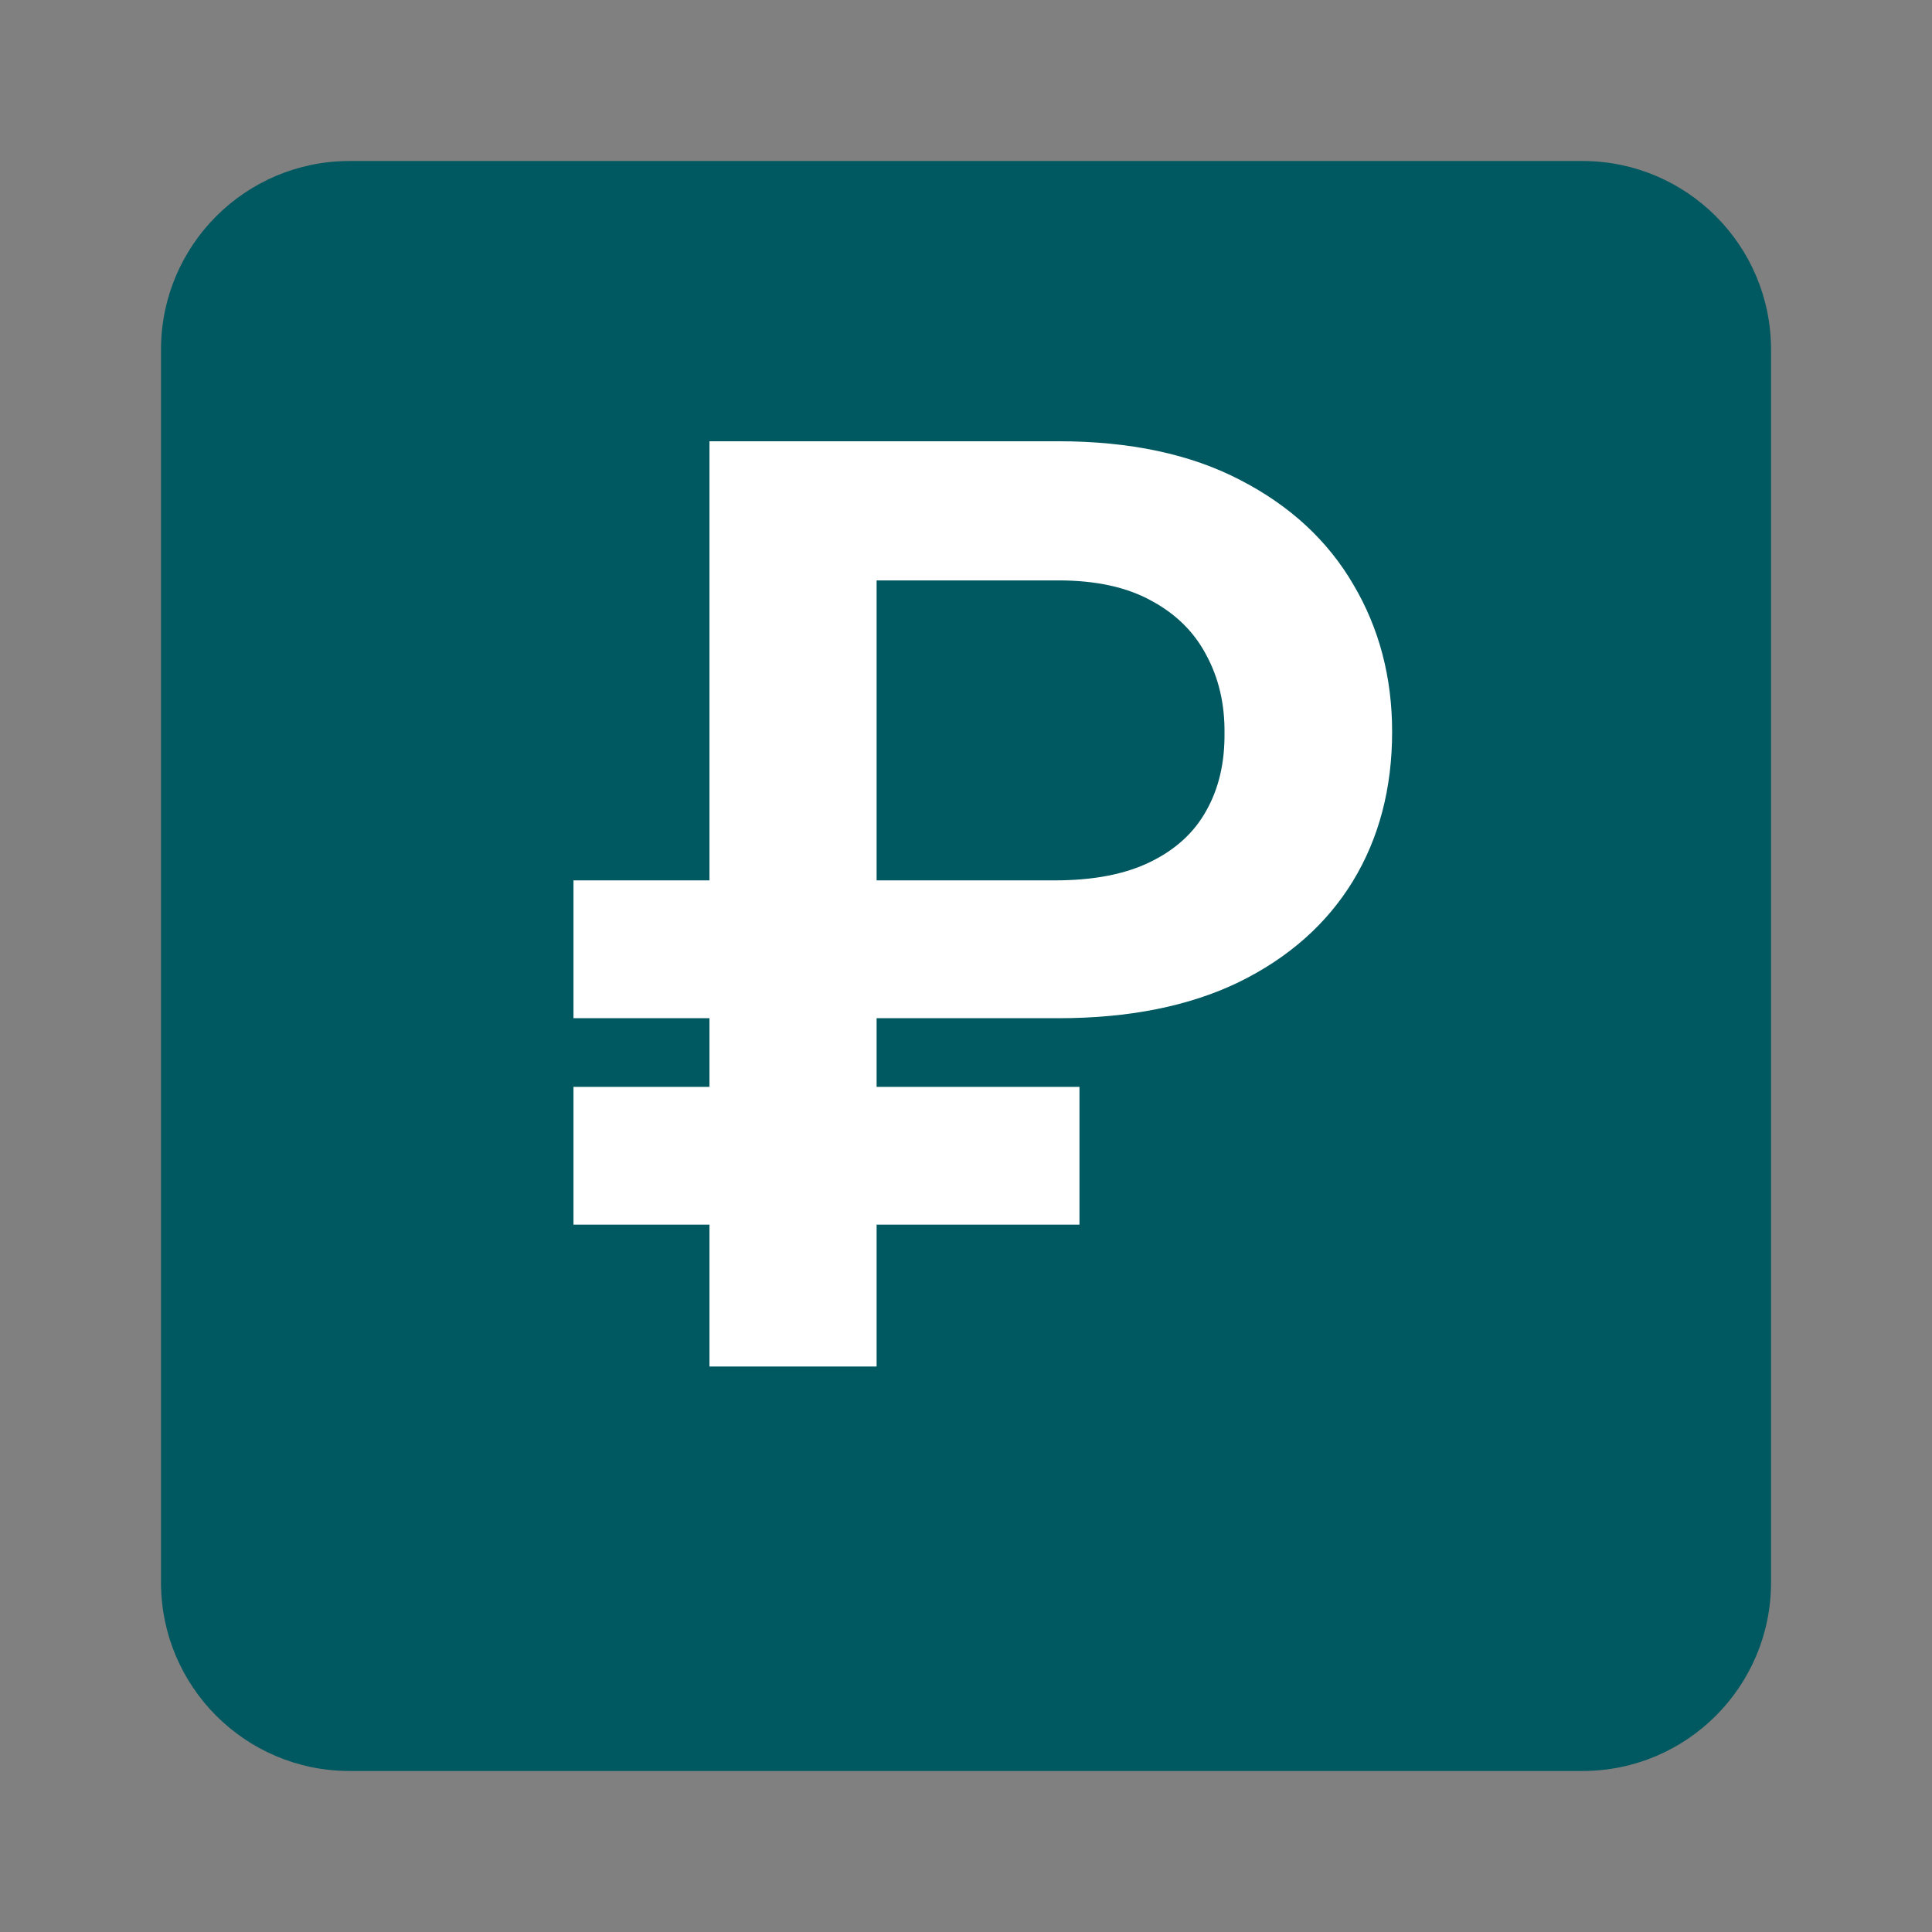
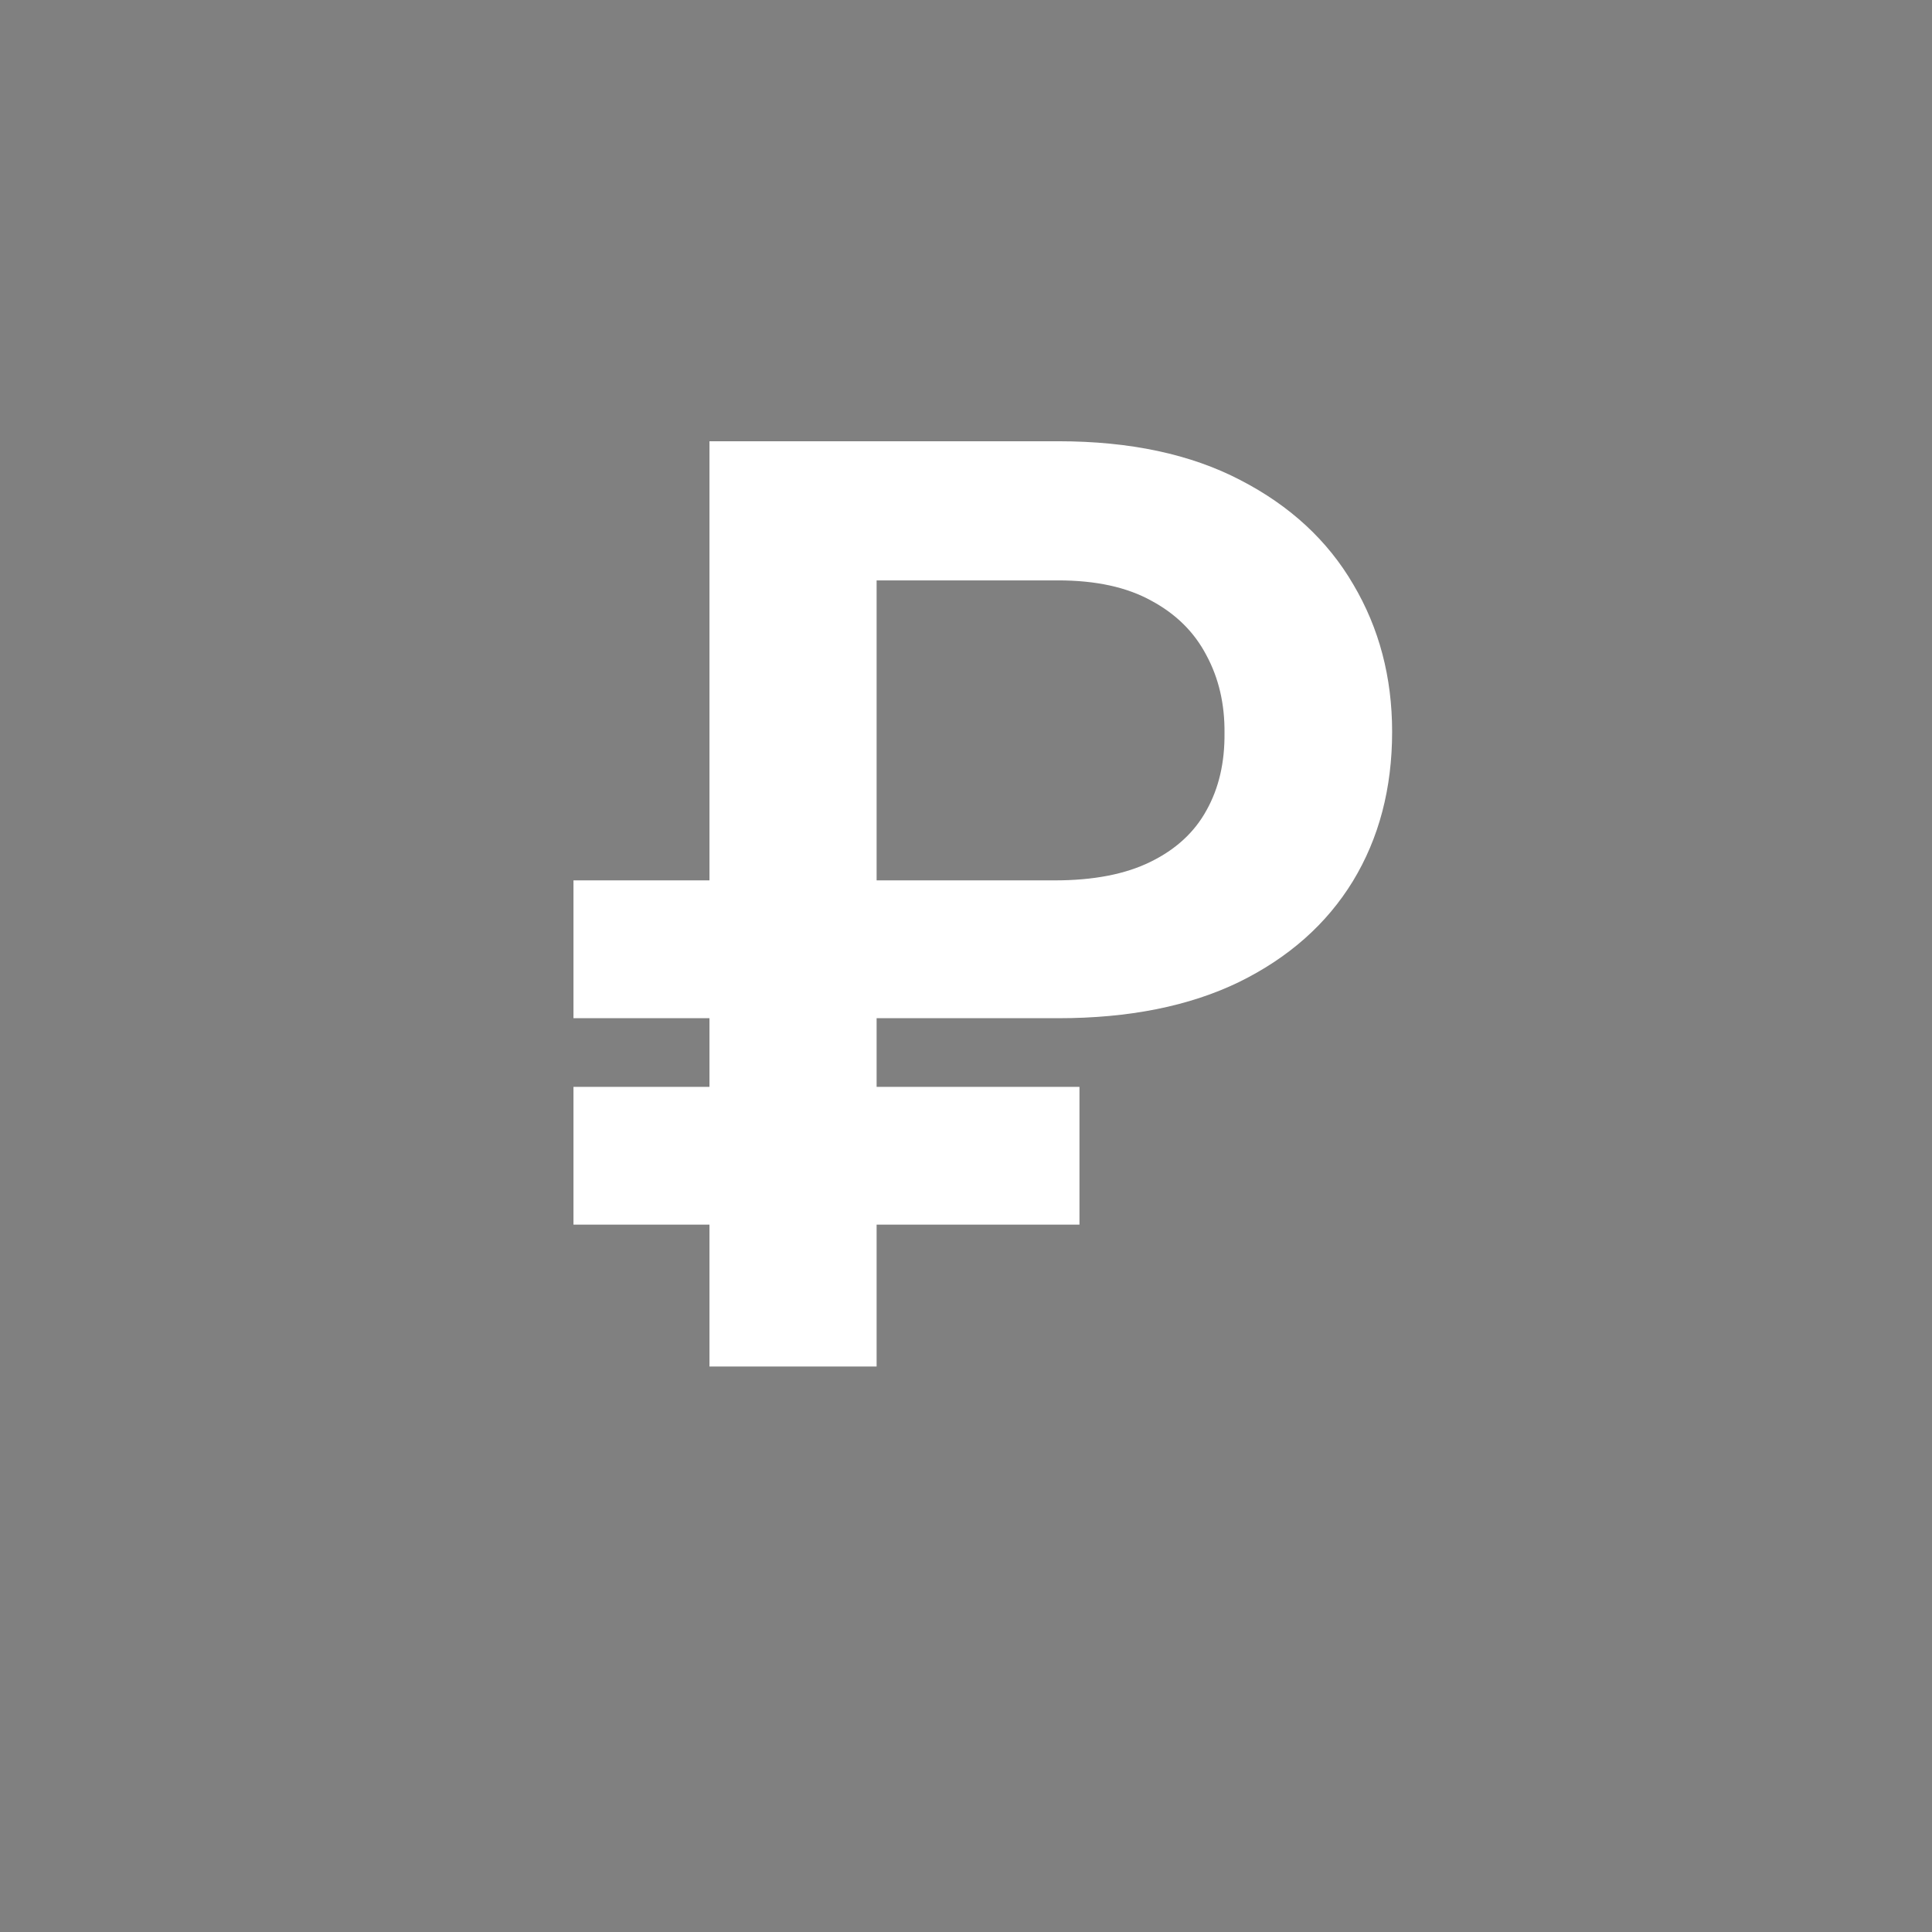
<svg xmlns="http://www.w3.org/2000/svg" width="41" height="41" viewBox="0 0 41 41" fill="none">
  <rect x="0" y="0" width="41" height="41" fill="#808080" stroke="none" />
-   <path d="M3.417 7.417C3.417 5.208 5.208 3.417 7.417 3.417H33.584C35.793 3.417 37.584 5.208 37.584 7.417V33.583C37.584 35.792 35.793 37.583 33.584 37.583H7.417C5.208 37.583 3.417 35.792 3.417 33.583V7.417Z" fill="#005860" />
  <path d="M22.458 21.608H12.17V18.683H22.381C23.206 18.683 23.883 18.552 24.414 18.29C24.951 18.028 25.347 17.664 25.603 17.197C25.865 16.73 25.992 16.184 25.986 15.557C25.992 14.944 25.865 14.394 25.603 13.908C25.347 13.416 24.957 13.03 24.433 12.748C23.915 12.461 23.257 12.317 22.458 12.317H18.603V29H15.056V9.364H22.458C23.979 9.364 25.267 9.638 26.322 10.188C27.376 10.732 28.175 11.47 28.719 12.403C29.268 13.33 29.543 14.372 29.543 15.529C29.543 16.73 29.265 17.788 28.709 18.702C28.153 19.61 27.348 20.323 26.293 20.841C25.238 21.352 23.96 21.608 22.458 21.608ZM22.908 23.065V25.989H12.17V23.065H22.908Z" fill="white" />
</svg>